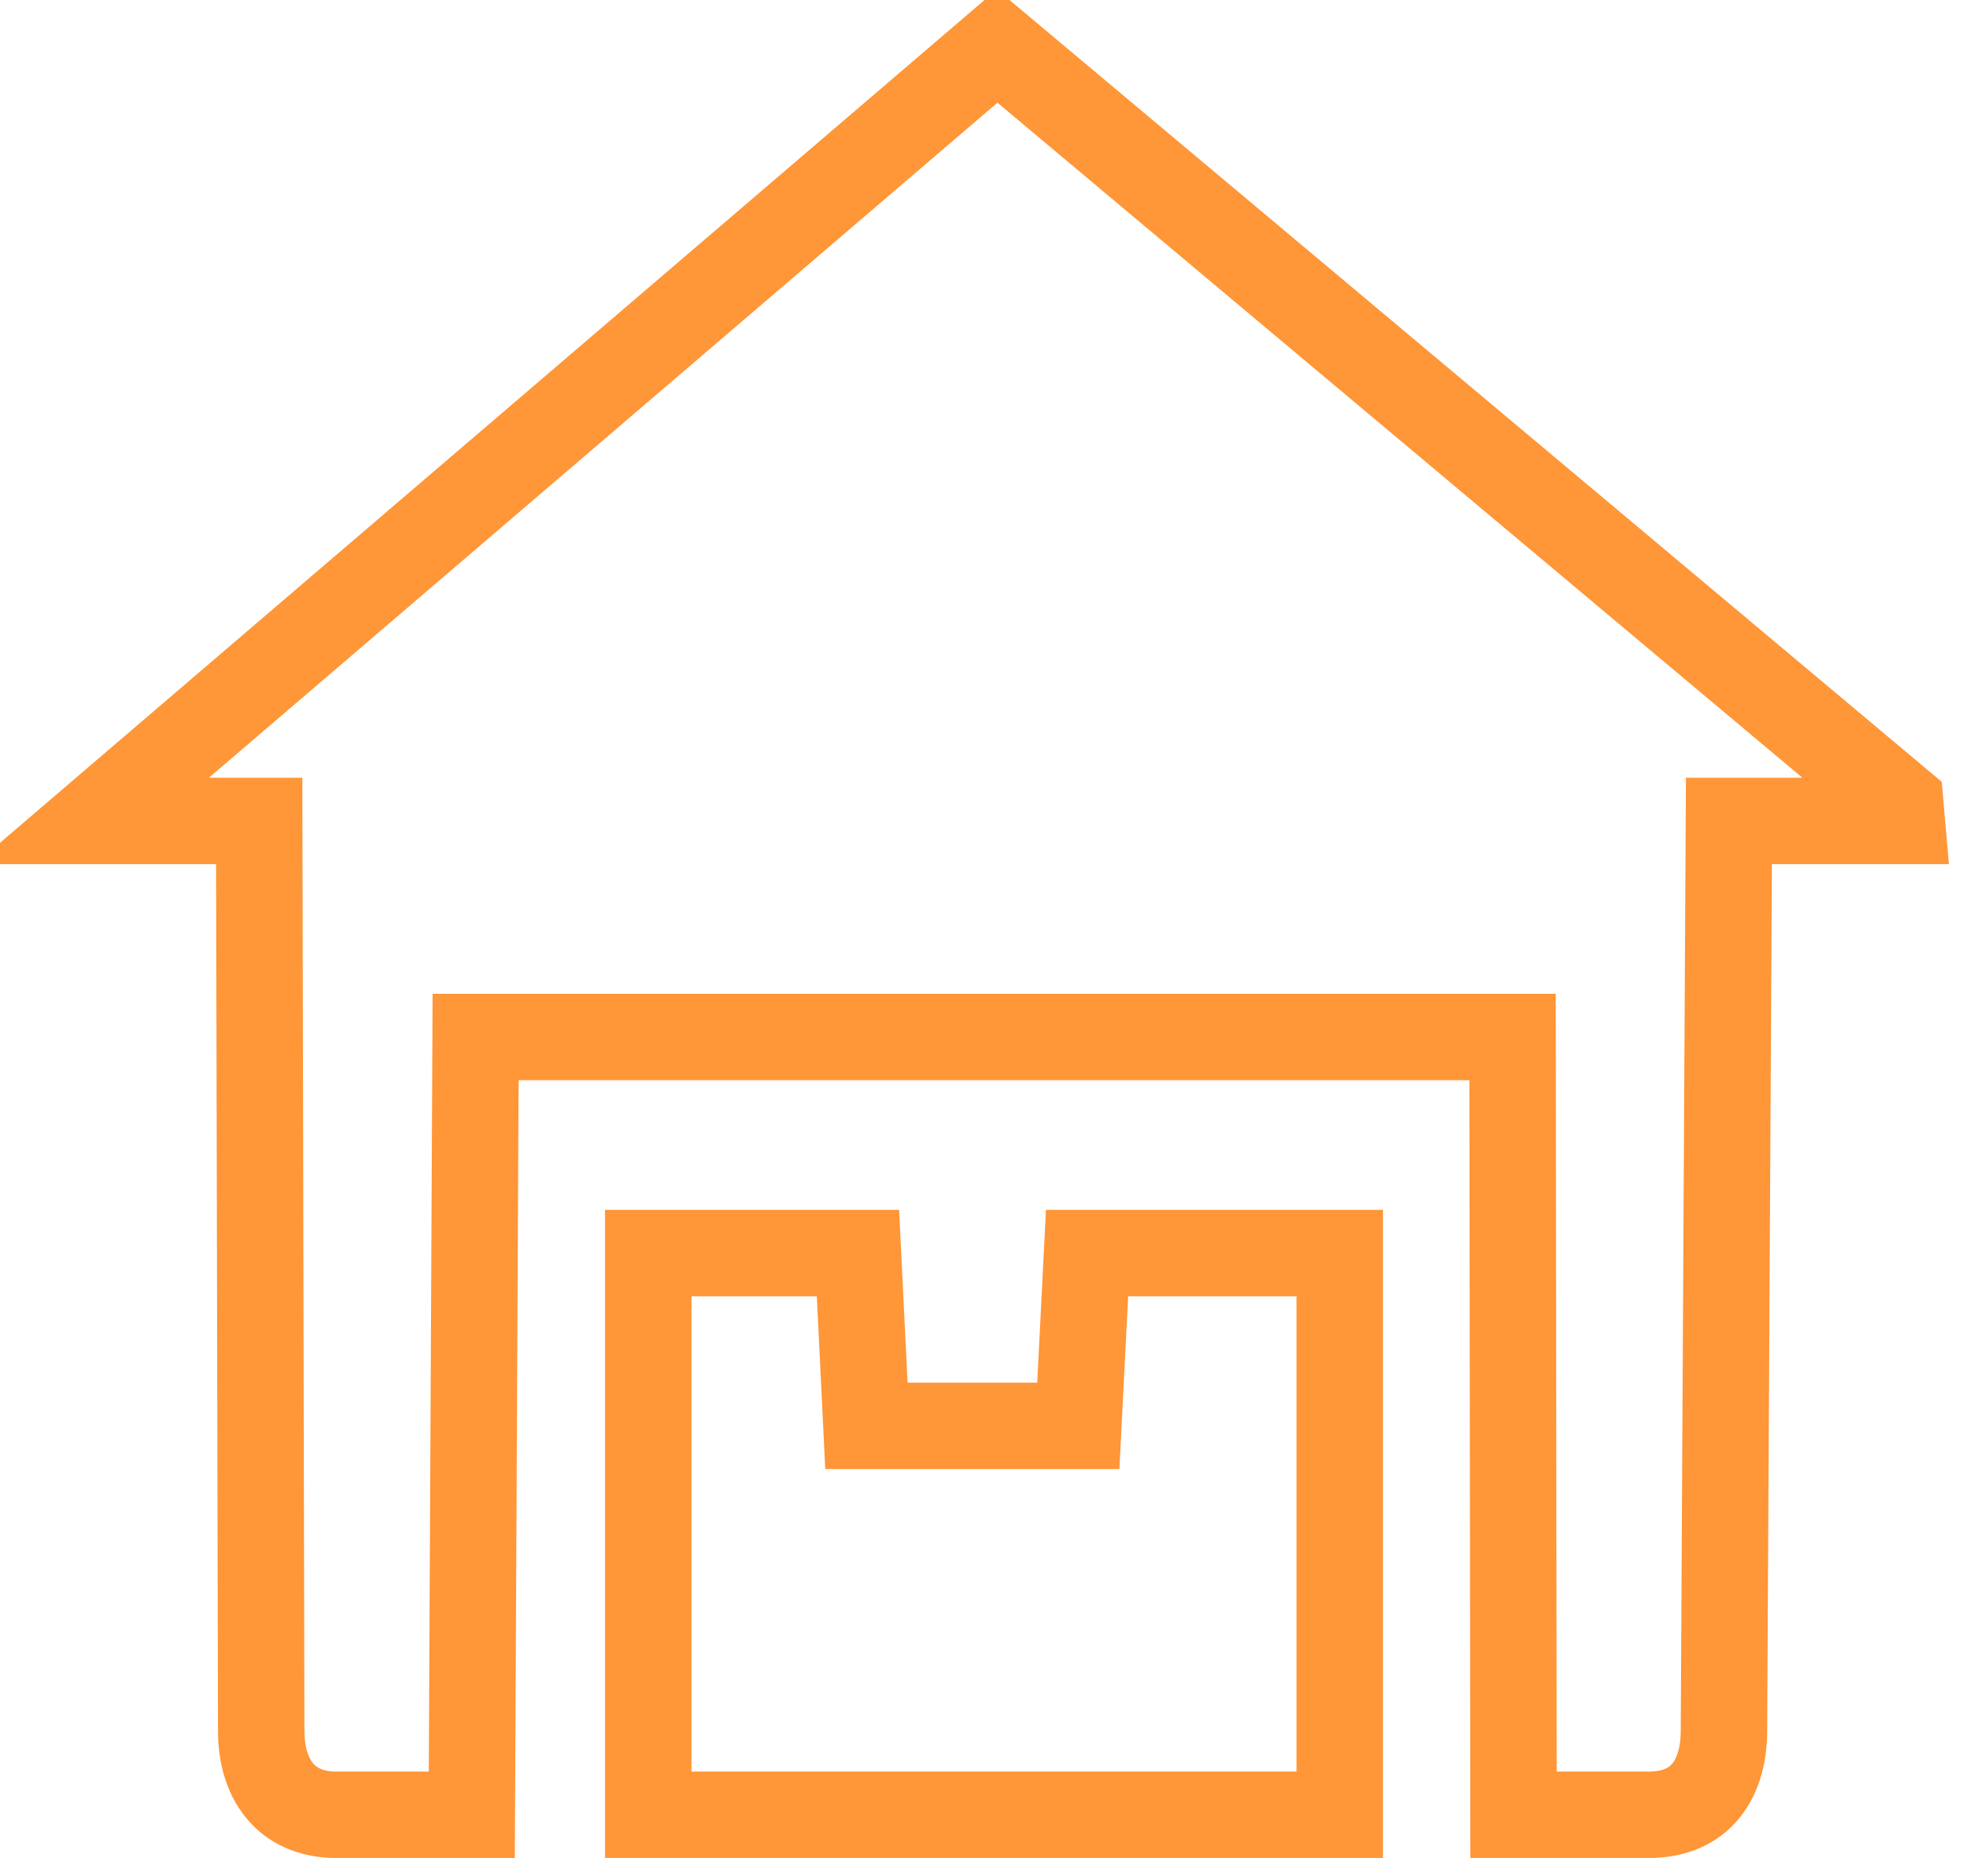
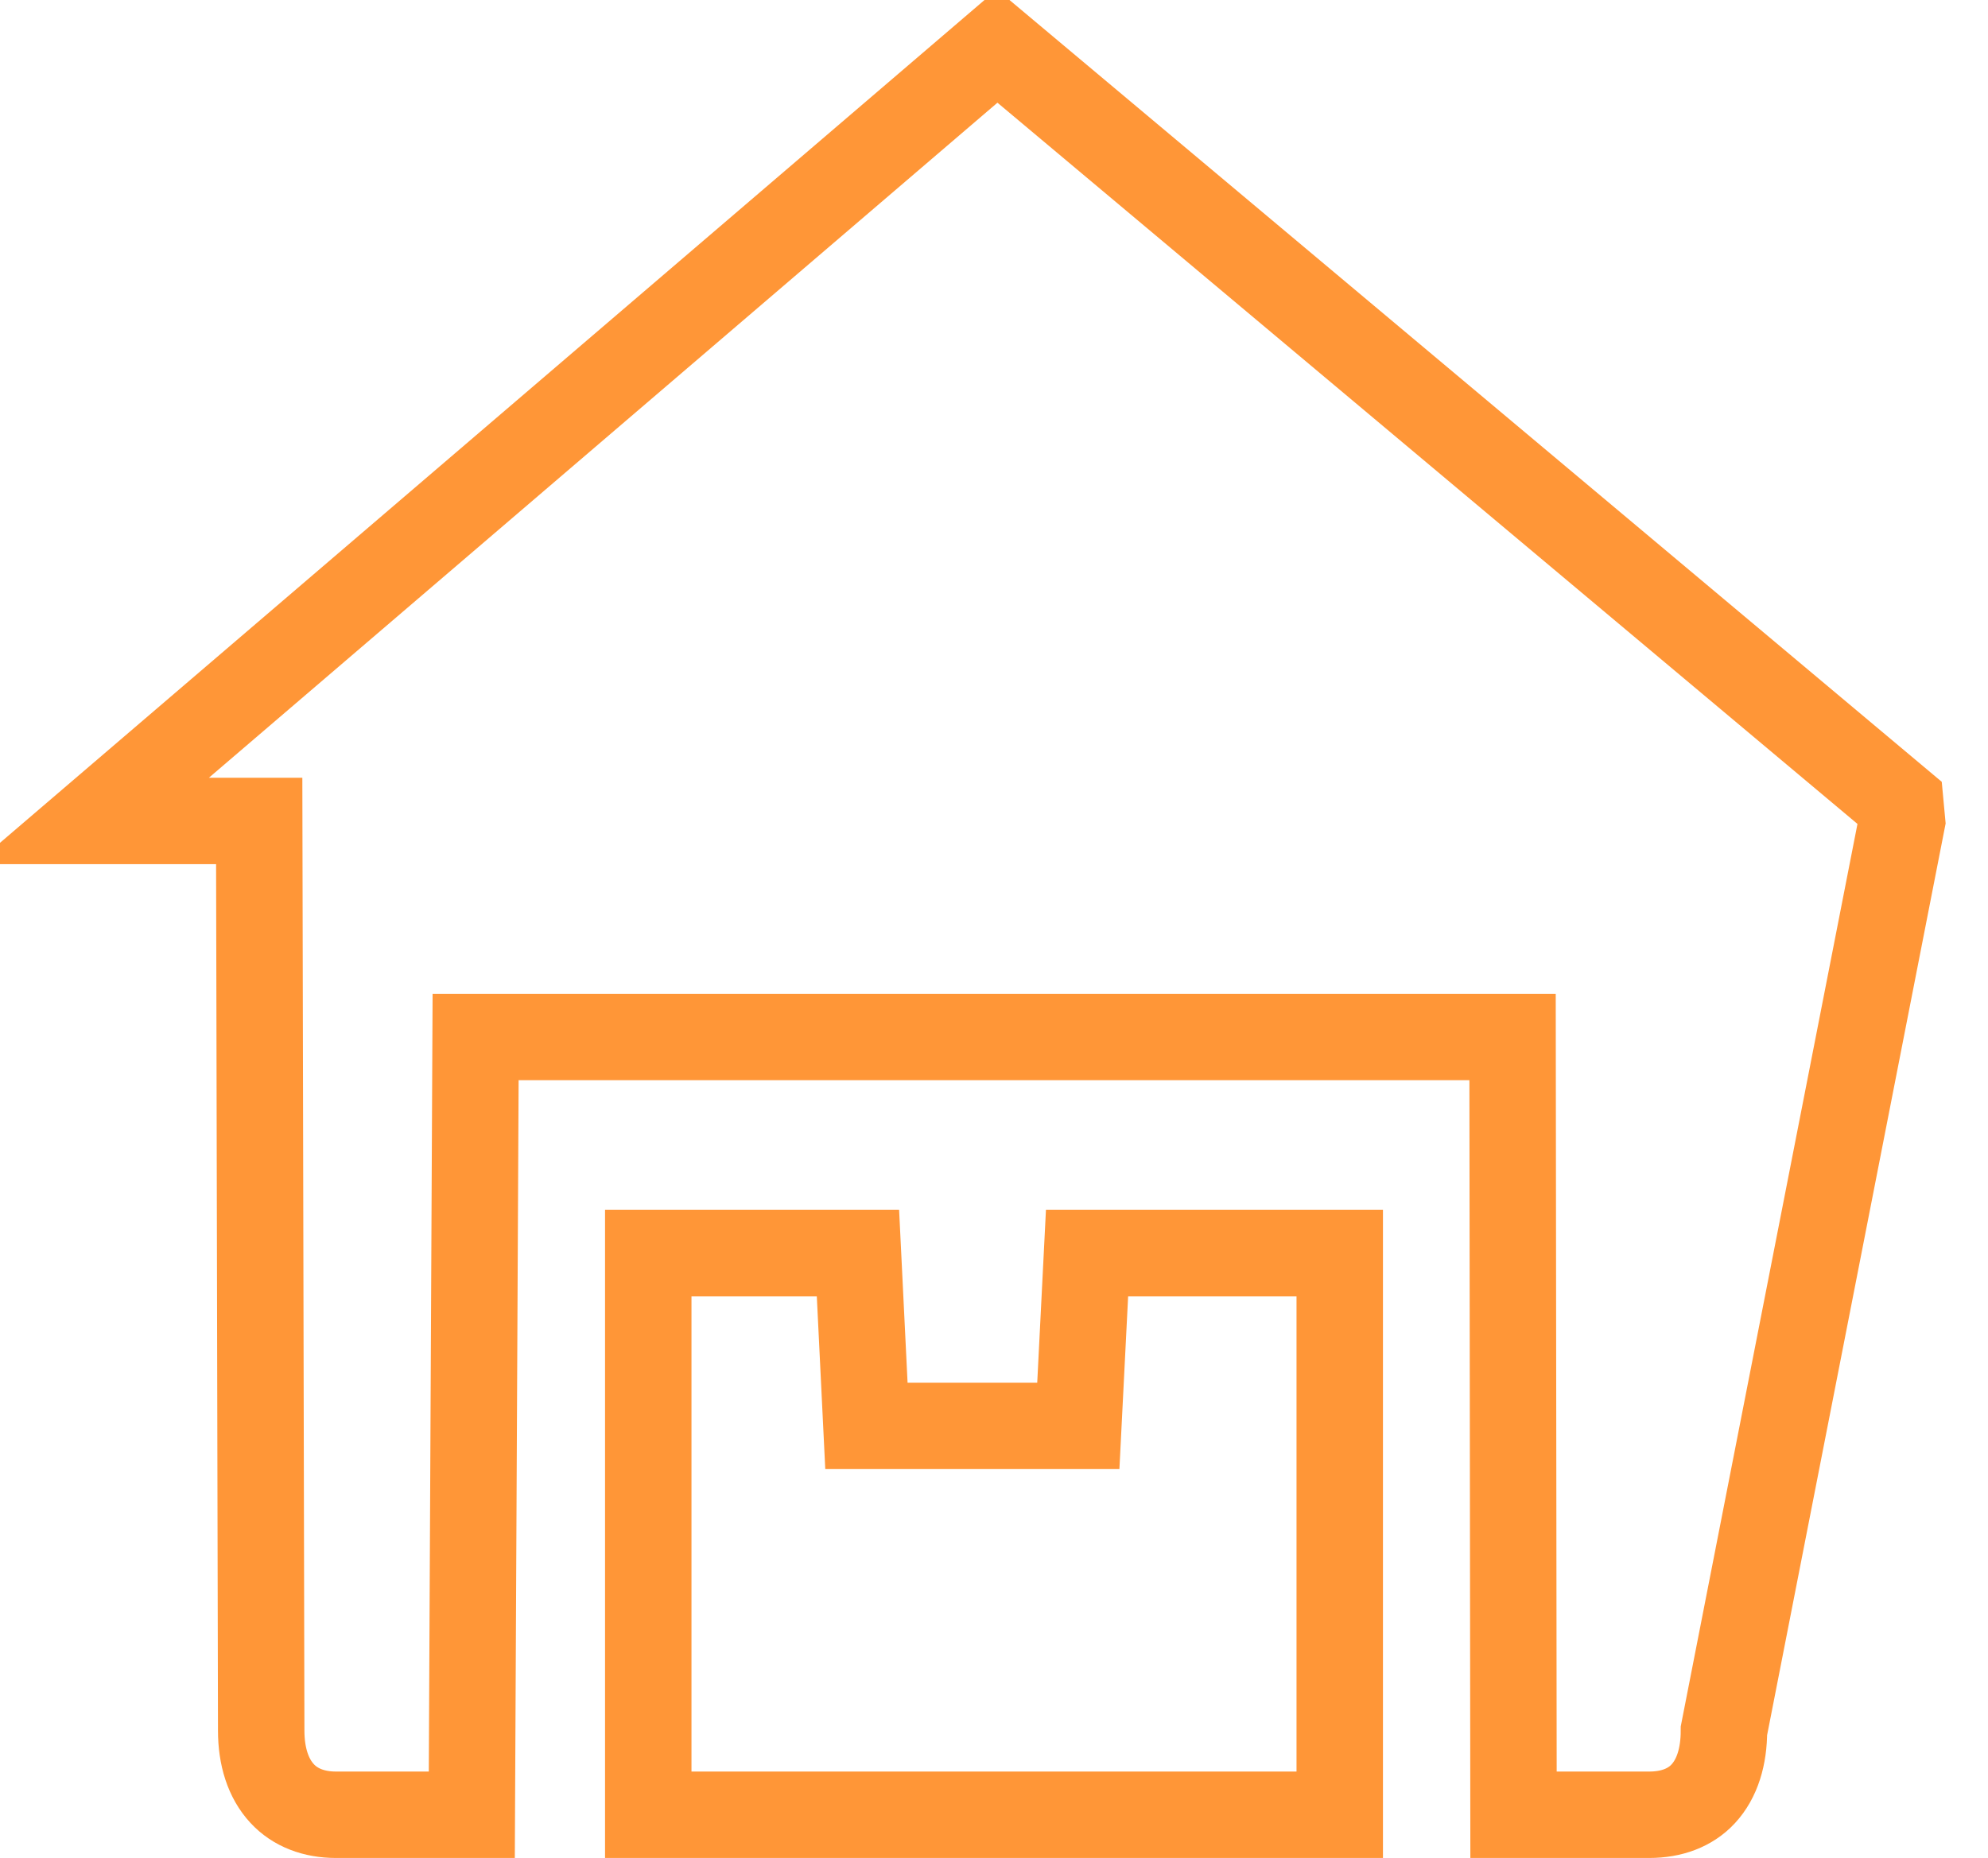
<svg xmlns="http://www.w3.org/2000/svg" width="46px" height="43px" viewBox="0 0 46 43" version="1.1">
  <title>industry_icon09</title>
  <g id="页面-1" stroke="none" stroke-width="1" fill="none" fill-rule="evenodd">
    <g id="home05" transform="translate(-834, -3896)" fill-rule="nonzero" stroke="#FF9637" stroke-width="2">
      <g id="industry_icon09" transform="translate(834, 3896)">
-         <path d="M2.128,19 L5.998,19 L6.044,40.053 C6.044,40.649 6.203,41.158 6.529,41.509 C6.829,41.834 7.265,42 7.772,42 L10.917,42 L11.005,24 L34.999,24 L35.021,42 L38.162,42 C38.675,42 39.111,41.839 39.41,41.516 C39.736,41.164 39.89,40.652 39.89,40.055 L40.005,19 L44.012,19 C44.003,18.888 43.992,18.757 43.976,18.599 L23.073,1.066 L2.128,19 Z M19.852,29 L15,29 L15,42 L31,42 L31,29 L25.153,29 L24.951,33 L20.048,33 L19.852,29 Z" id="形状" />
+         <path d="M2.128,19 L5.998,19 L6.044,40.053 C6.044,40.649 6.203,41.158 6.529,41.509 C6.829,41.834 7.265,42 7.772,42 L10.917,42 L11.005,24 L34.999,24 L35.021,42 L38.162,42 C38.675,42 39.111,41.839 39.41,41.516 C39.736,41.164 39.89,40.652 39.89,40.055 L44.012,19 C44.003,18.888 43.992,18.757 43.976,18.599 L23.073,1.066 L2.128,19 Z M19.852,29 L15,29 L15,42 L31,42 L31,29 L25.153,29 L24.951,33 L20.048,33 L19.852,29 Z" id="形状" />
      </g>
    </g>
  </g>
</svg>